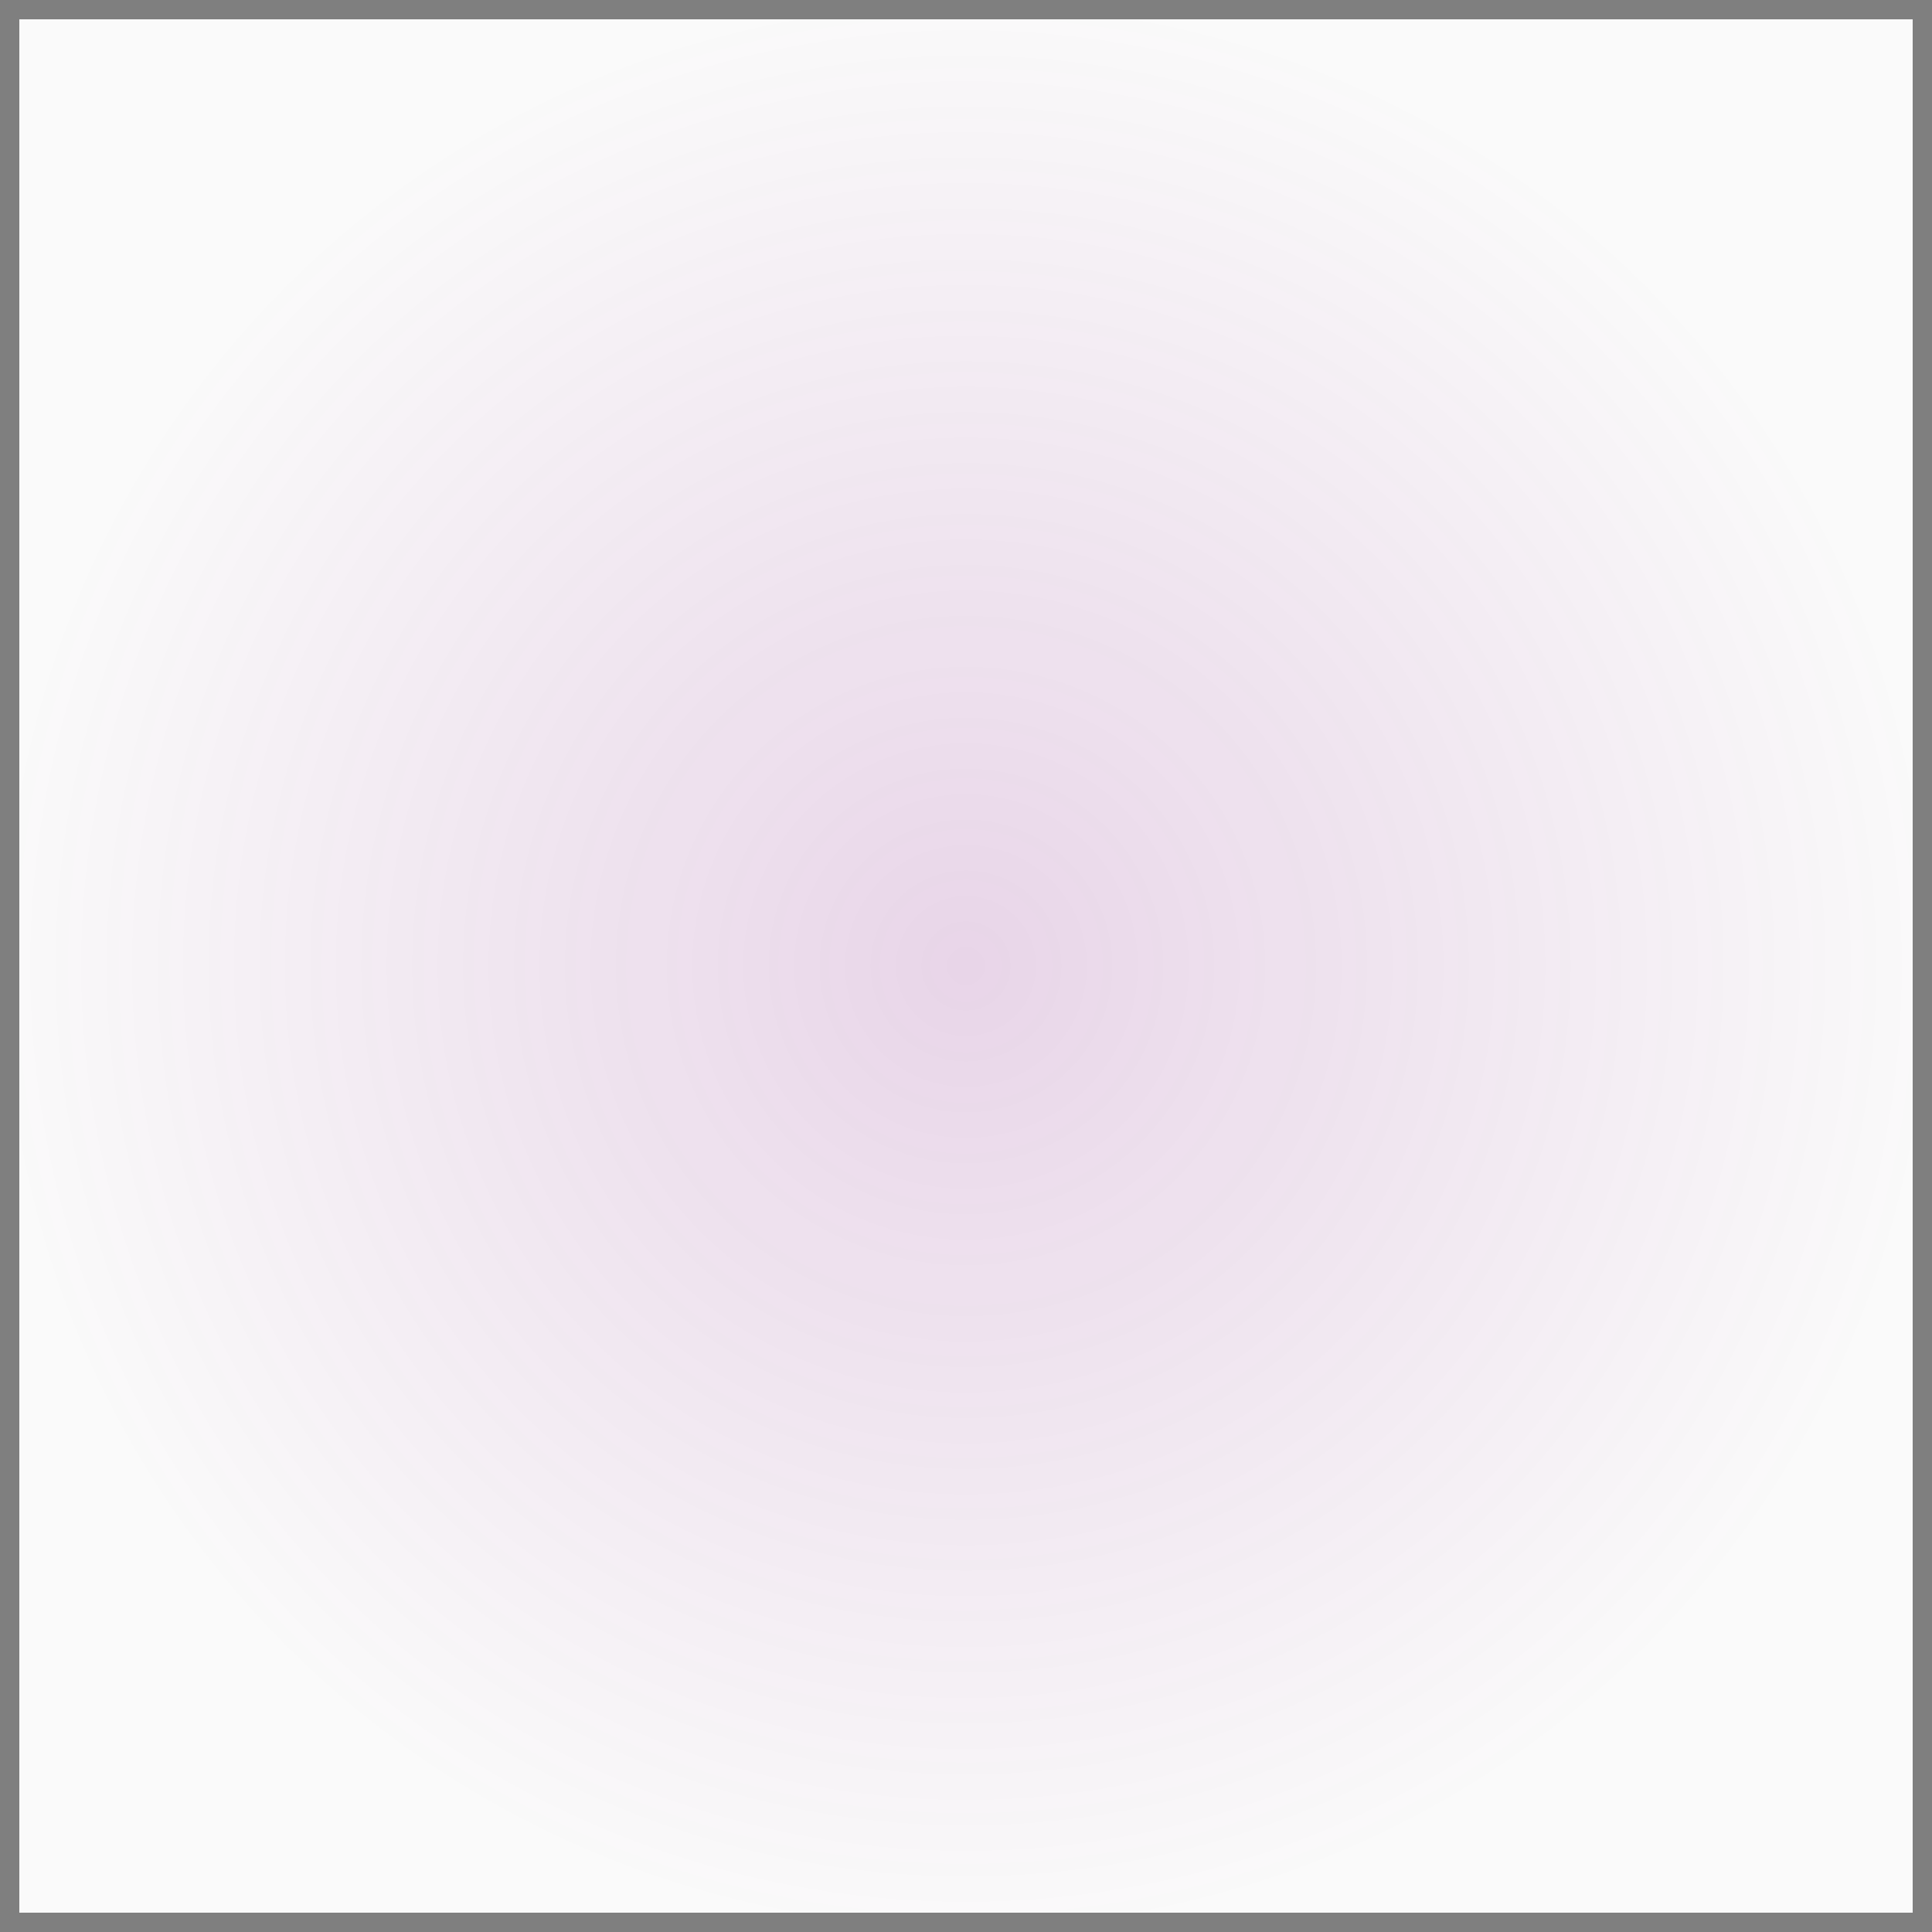
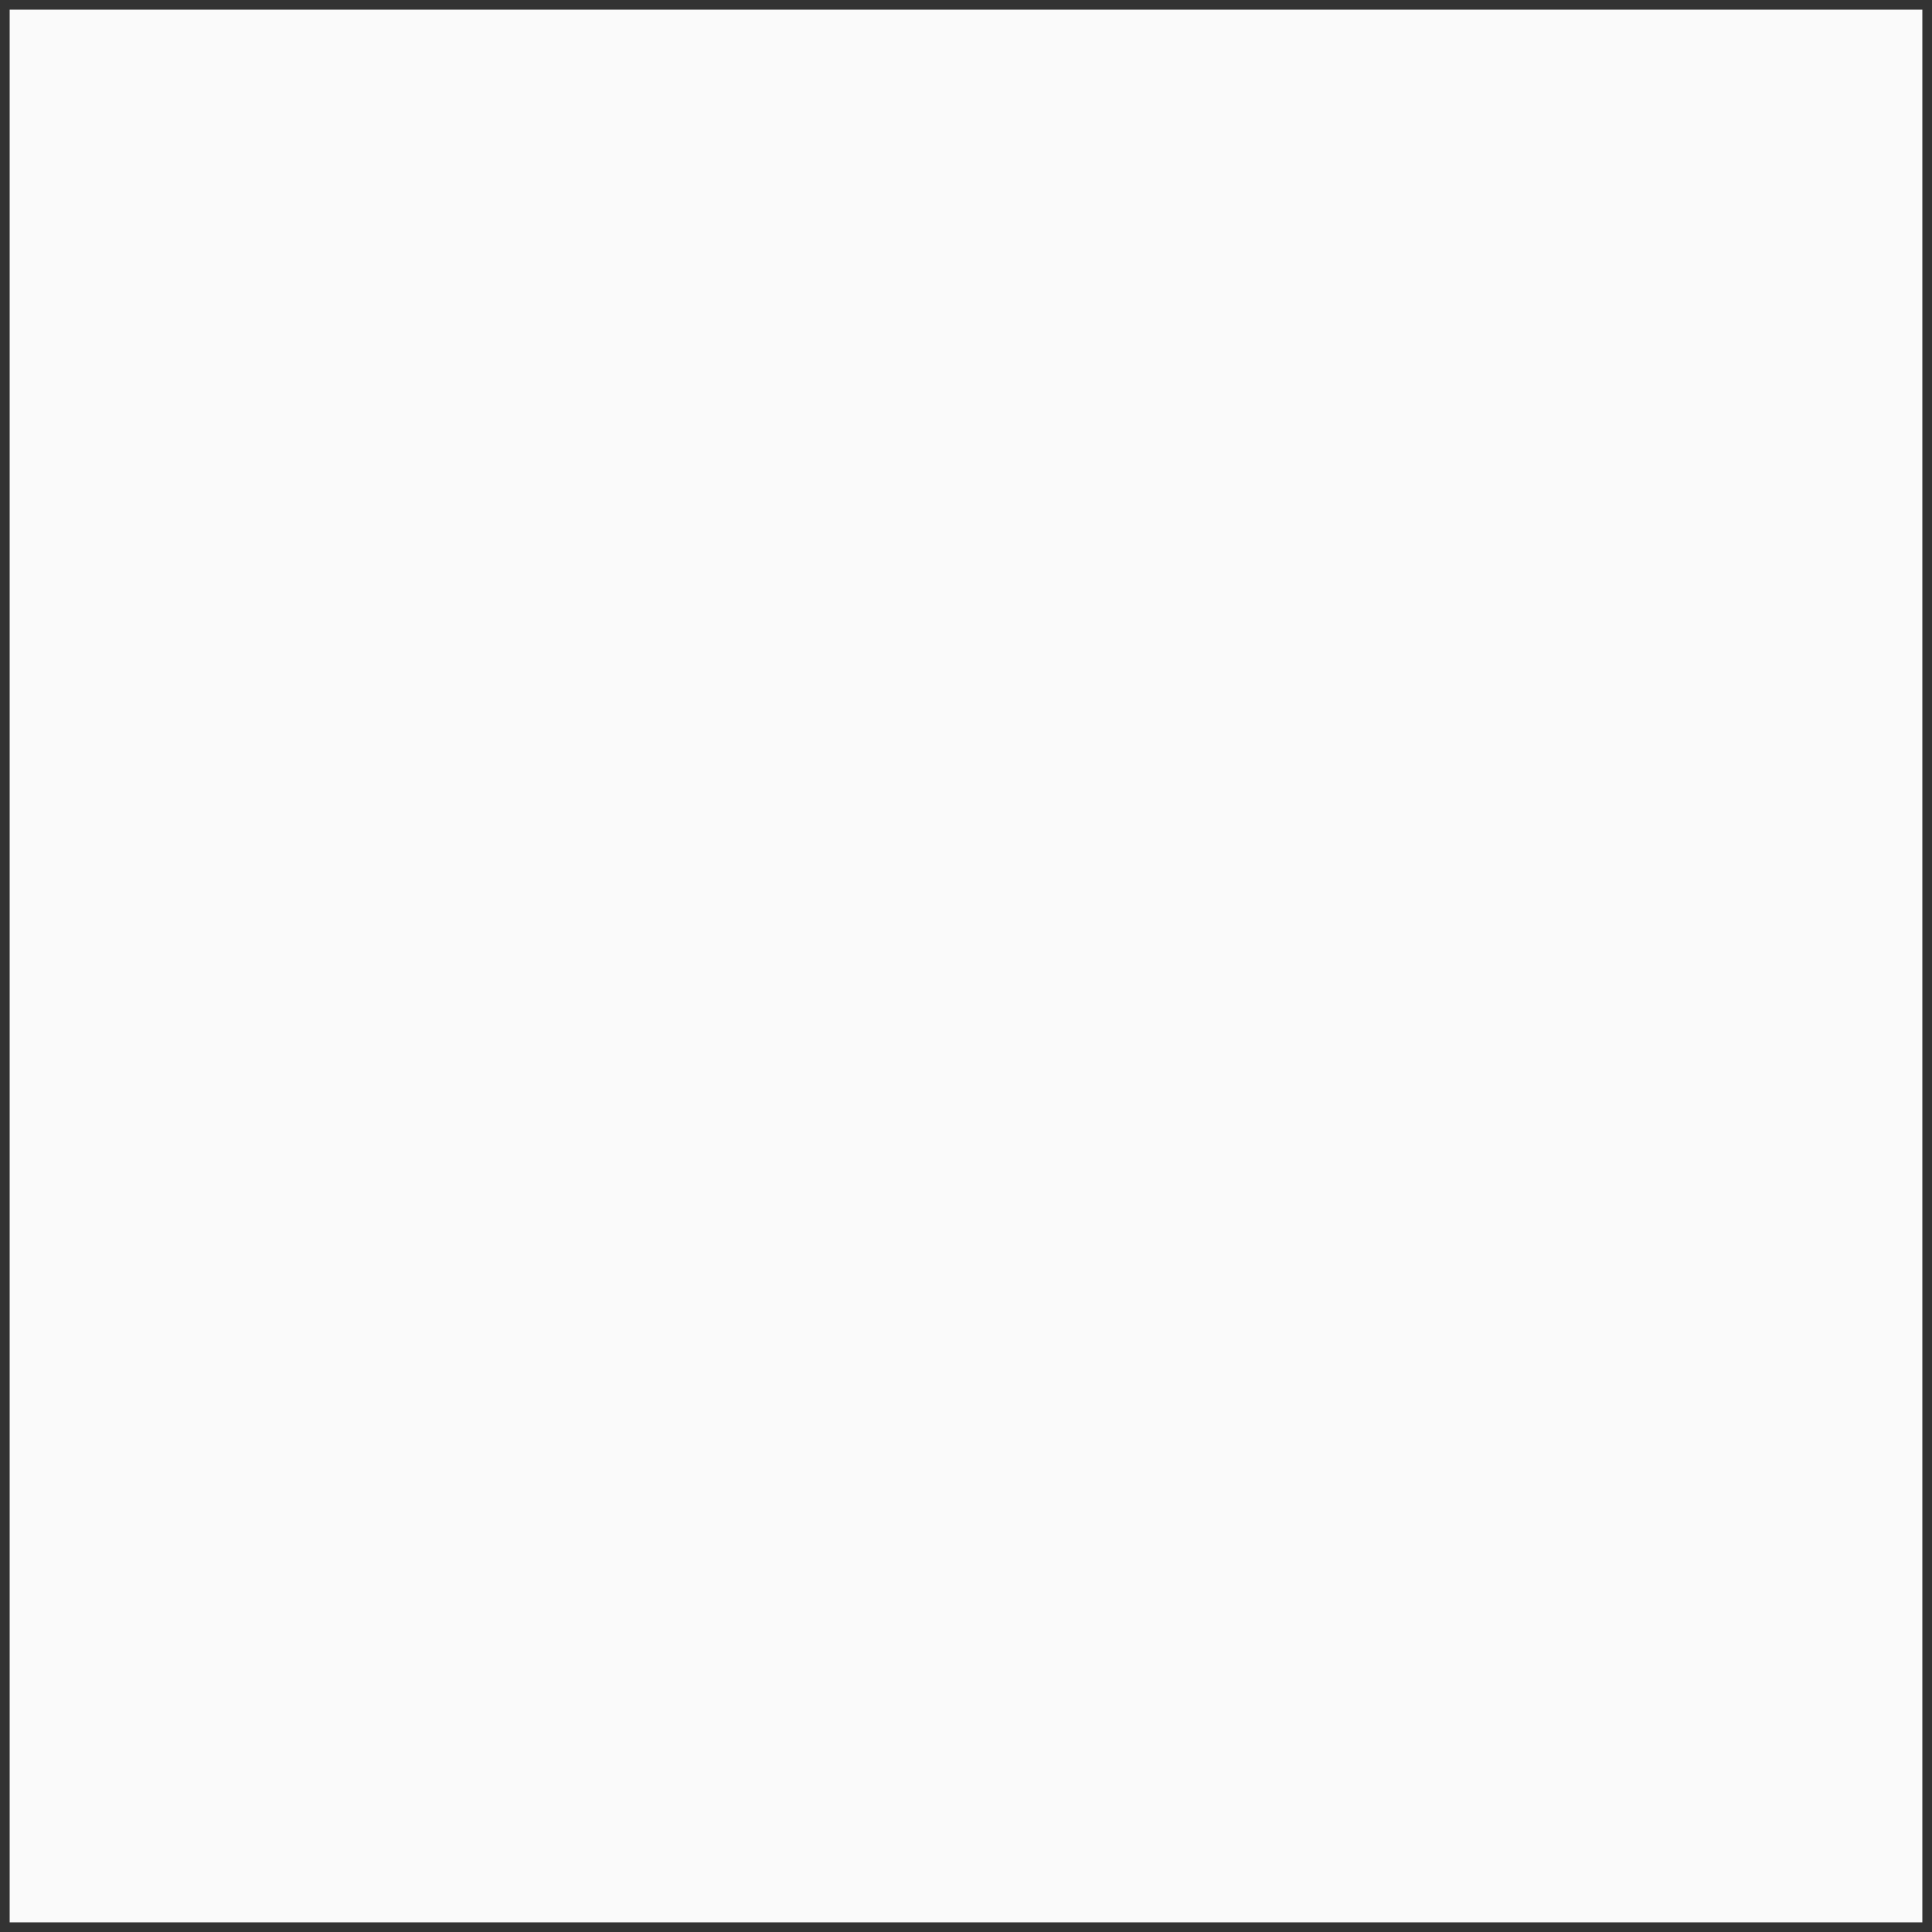
<svg xmlns="http://www.w3.org/2000/svg" width="100" height="100" viewBox="0 0 100 100" fill="none">
  <rect x="0" y="0" width="100" height="100" fill="#333333" stroke="none" />
  <rect x="0.5" y="0.5" width="99" height="99" fill="#FAFAFA" />
-   <rect x="0.5" y="0.5" width="99" height="99" fill="url(#paint0_radial_22_80)" />
-   <rect x="0.5" y="0.5" width="99" height="99" stroke="#7F7F7F" />
  <defs>
    <radialGradient id="paint0_radial_22_80" cx="0" cy="0" r="1" gradientUnits="userSpaceOnUse" gradientTransform="translate(50 50) rotate(90) scale(50)">
      <stop stop-color="#800080" stop-opacity="0.15" />
      <stop offset="1" stop-color="#800080" stop-opacity="0" />
    </radialGradient>
  </defs>
</svg>